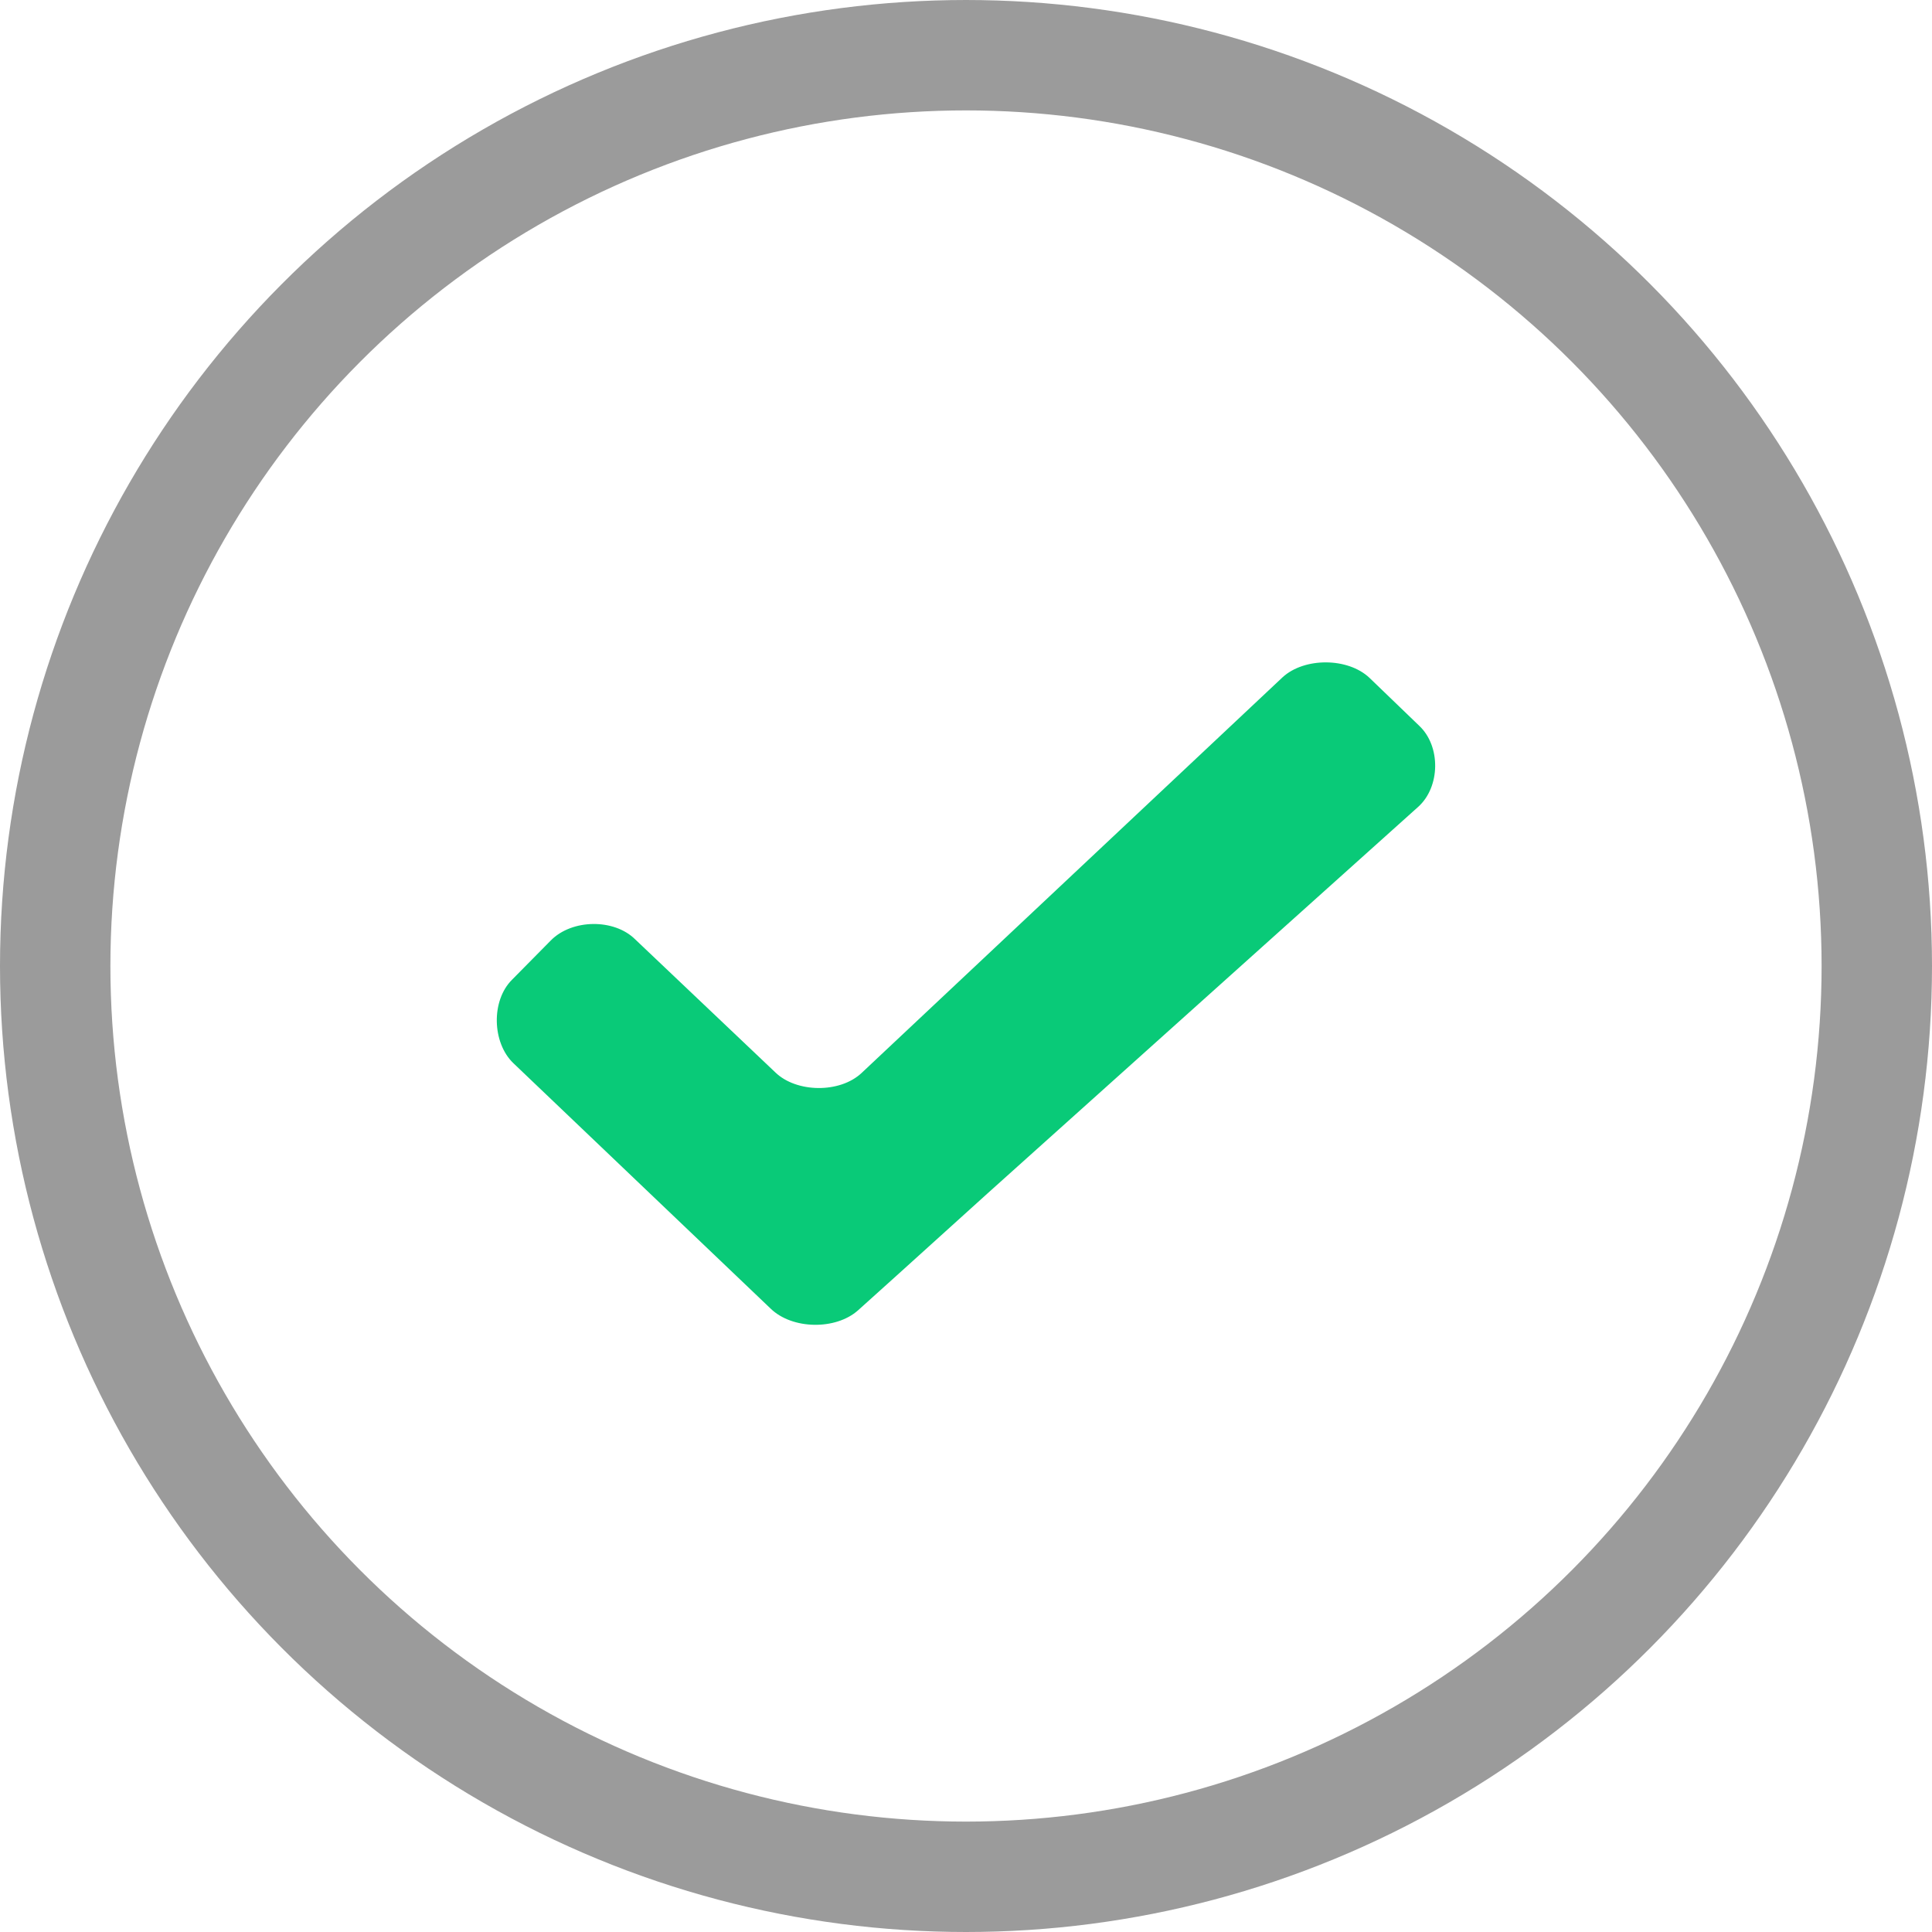
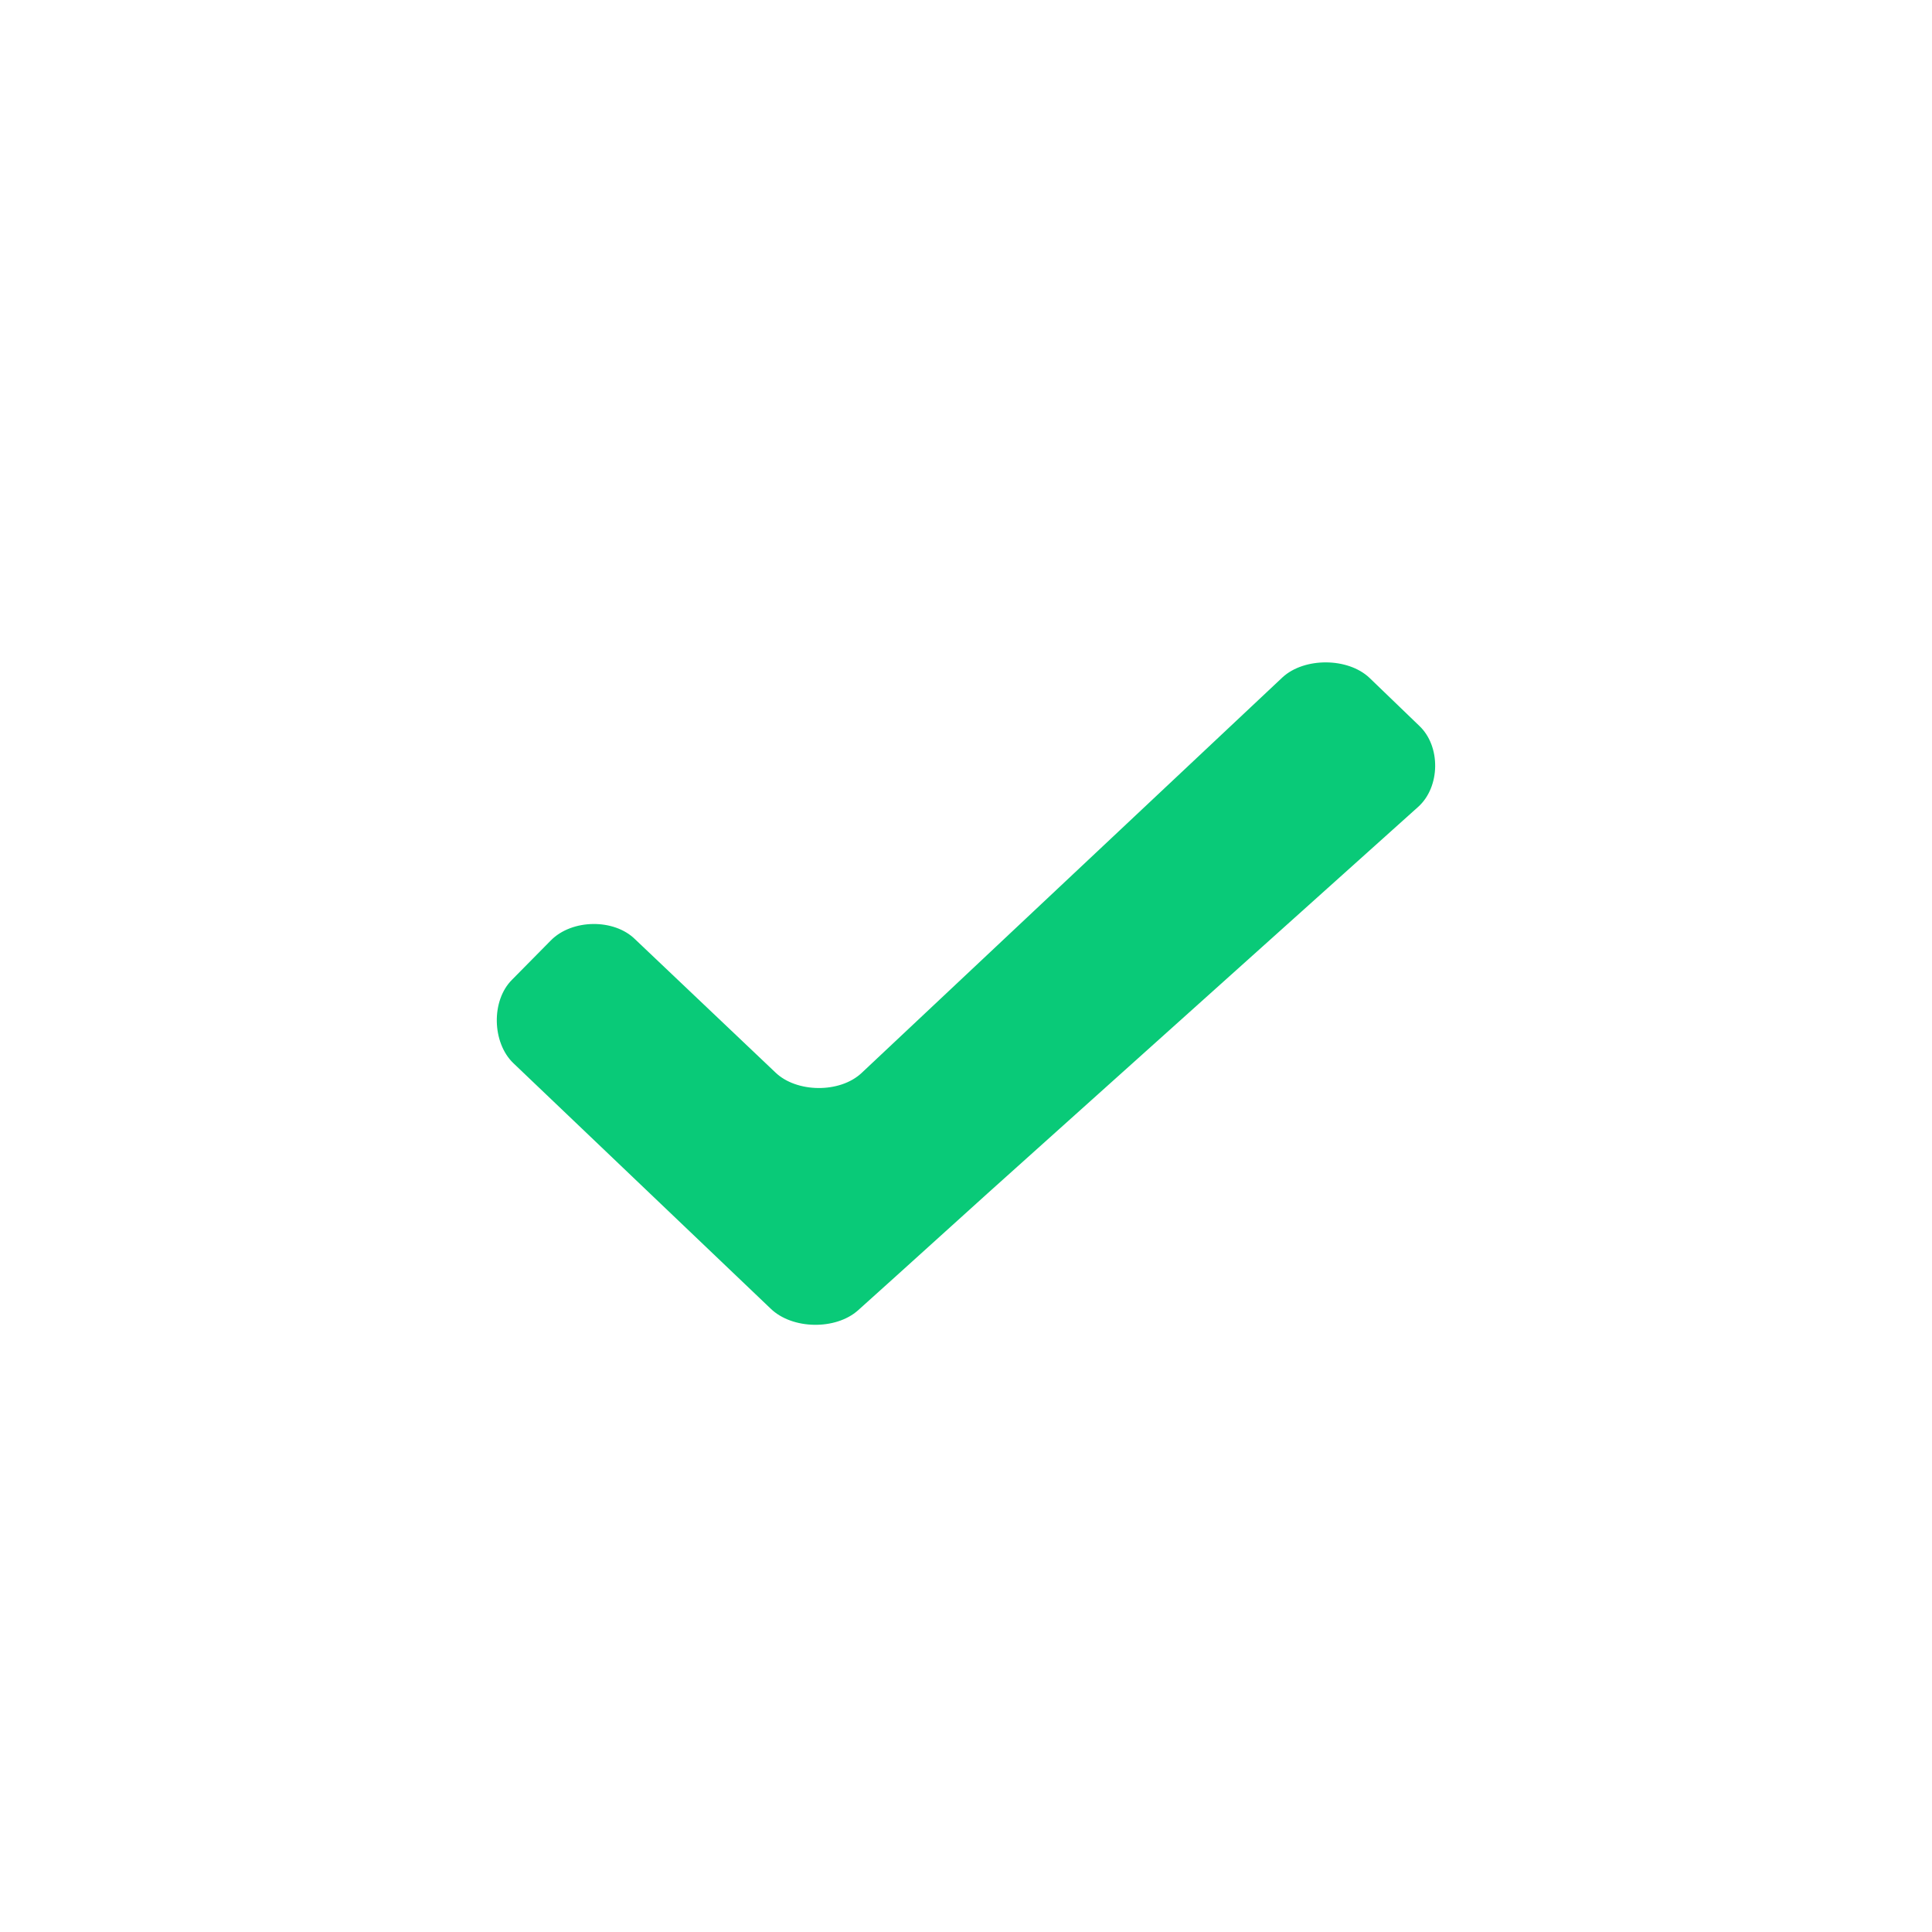
<svg xmlns="http://www.w3.org/2000/svg" width="70" height="70" viewBox="0 0 70 70">
  <g fill="none" fill-rule="evenodd" transform="translate(2 2)">
    <path fill="#09CA78" d="M16.553 33.496c-.765.76-.723 2.28.042 3.02l9.328 8.899c.786.76 2.359.78 3.166.06l1.488-1.34 3.208-2.9L49.38 27.237c.807-.72.829-2.2.042-2.94l-1.806-1.74c-.786-.74-2.358-.74-3.144-.02L29.217 36.876c-.787.74-2.359.72-3.124-.02l-5.078-4.82c-.765-.76-2.295-.74-3.06.04l-1.402 1.42z" />
-     <circle cx="33" cy="33" r="33" stroke="#9B9B9B" stroke-width="4" />
  </g>
</svg>